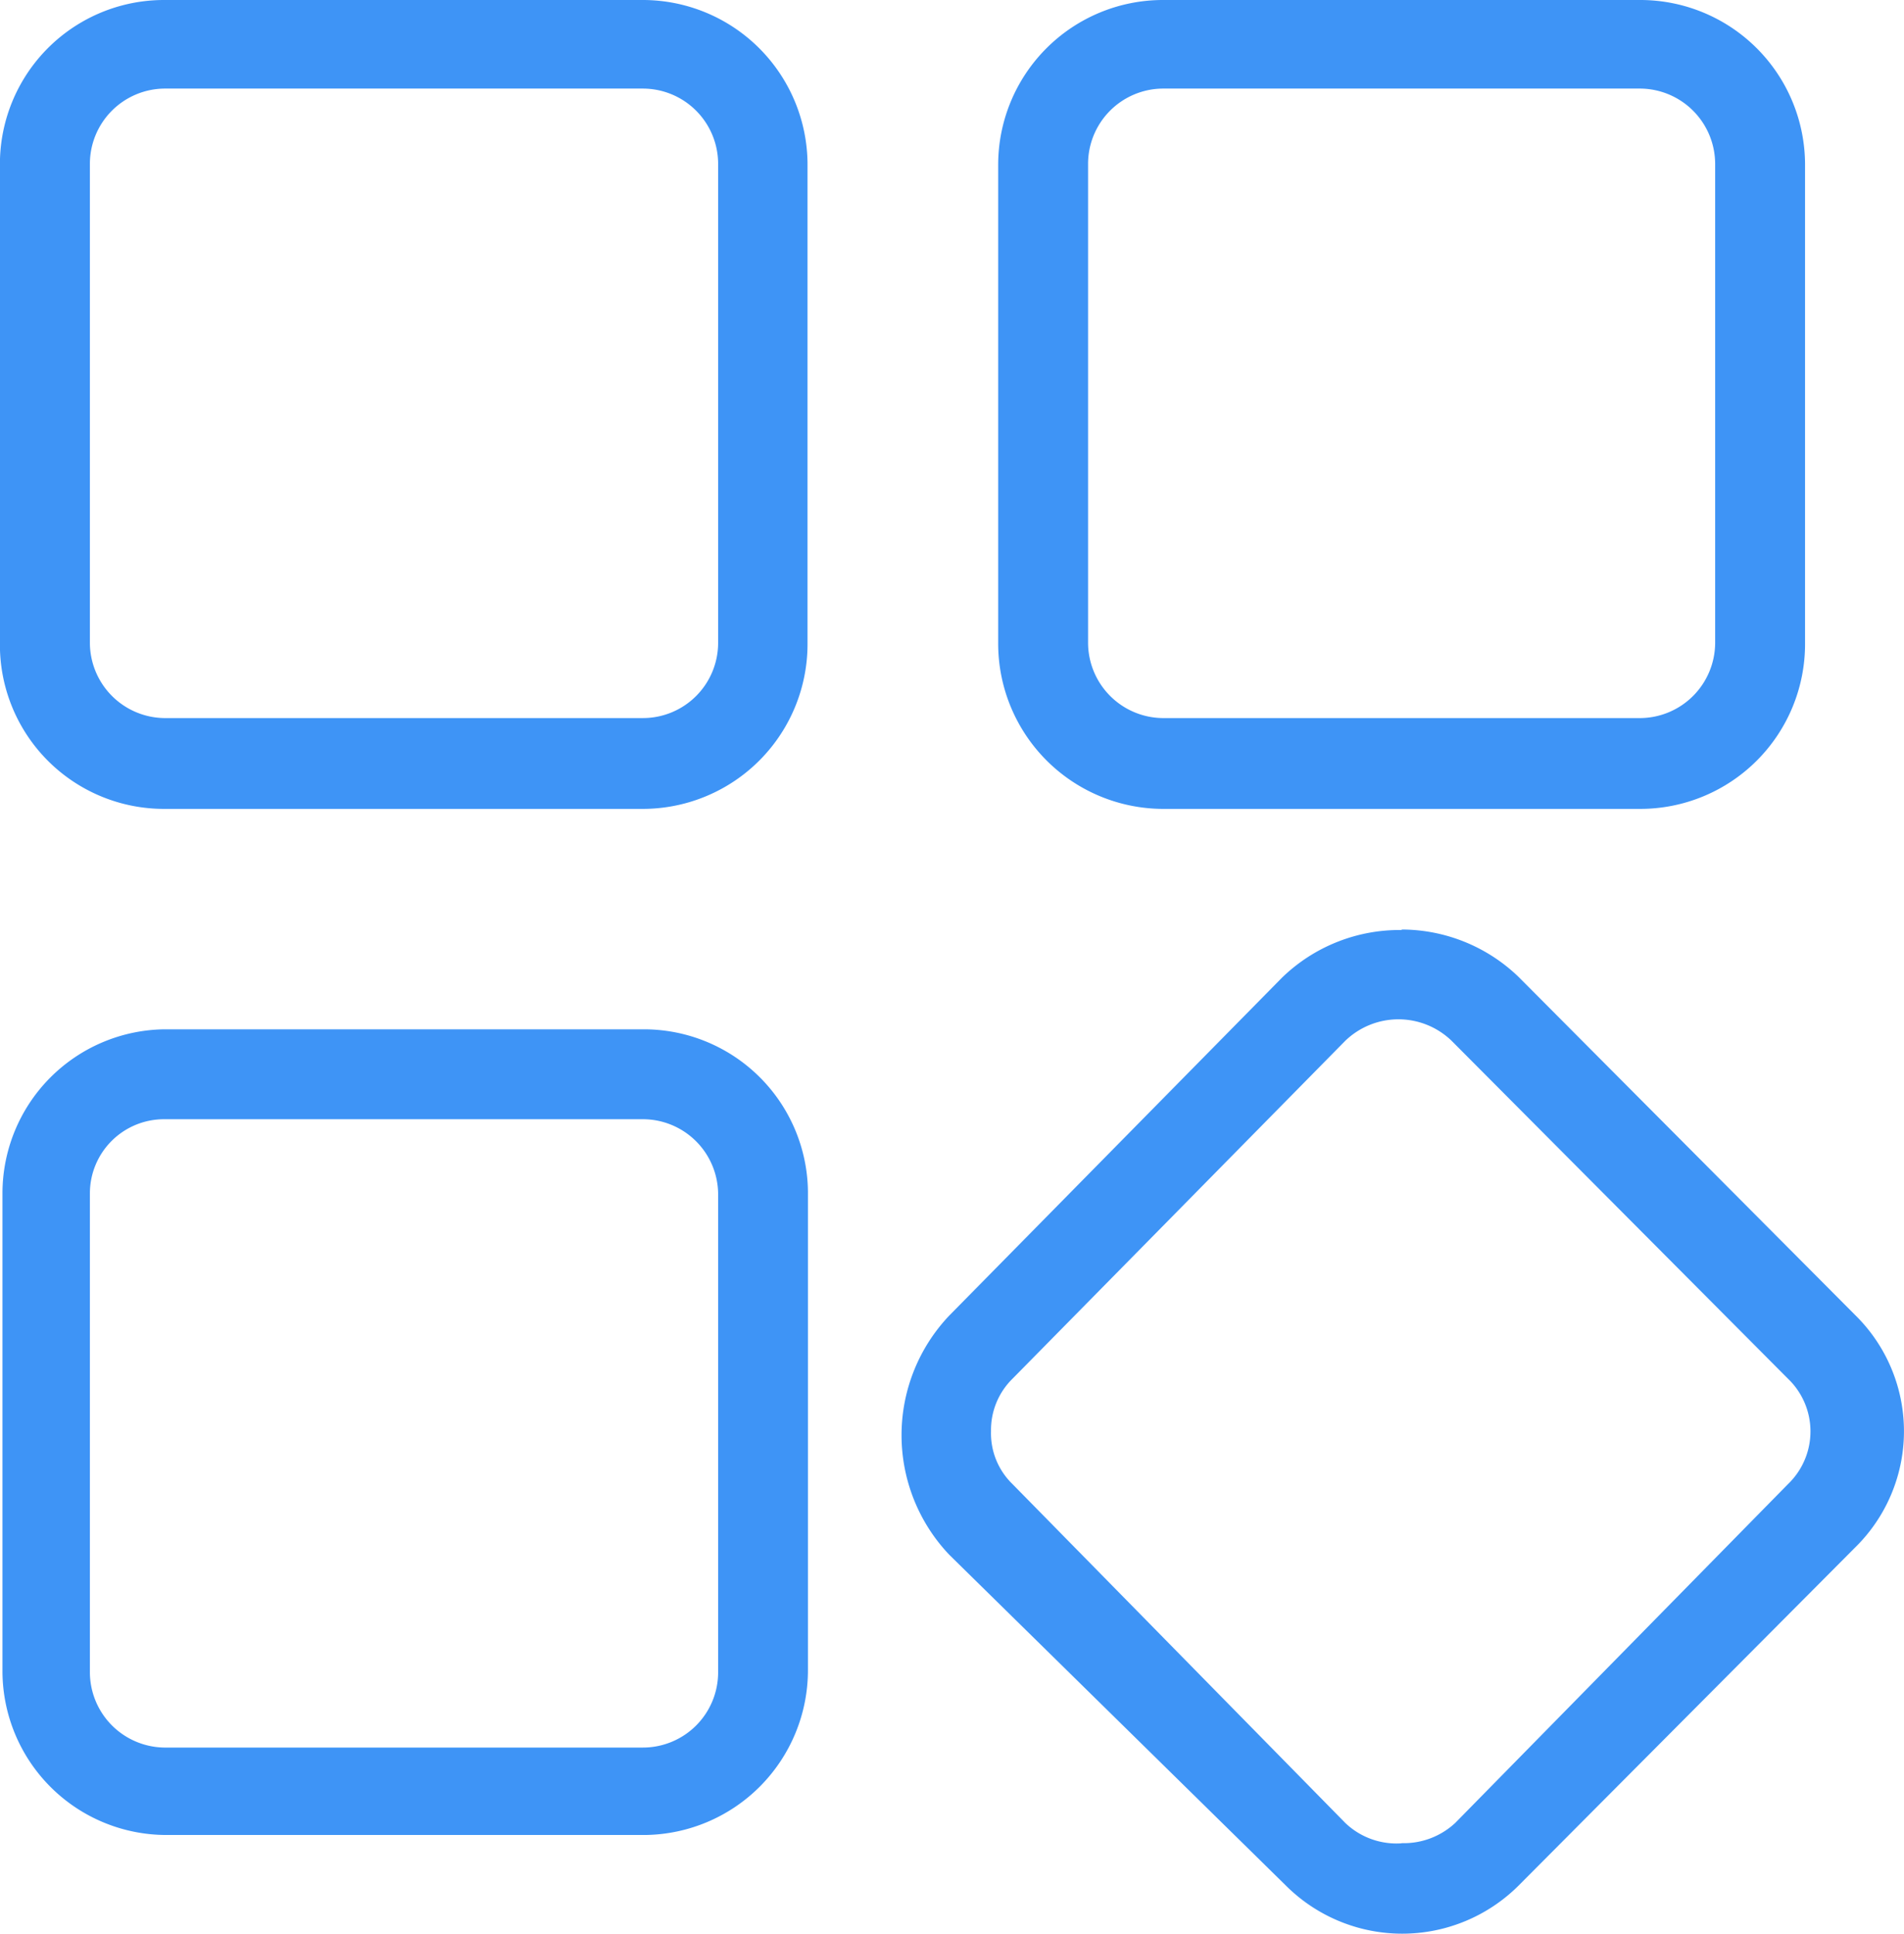
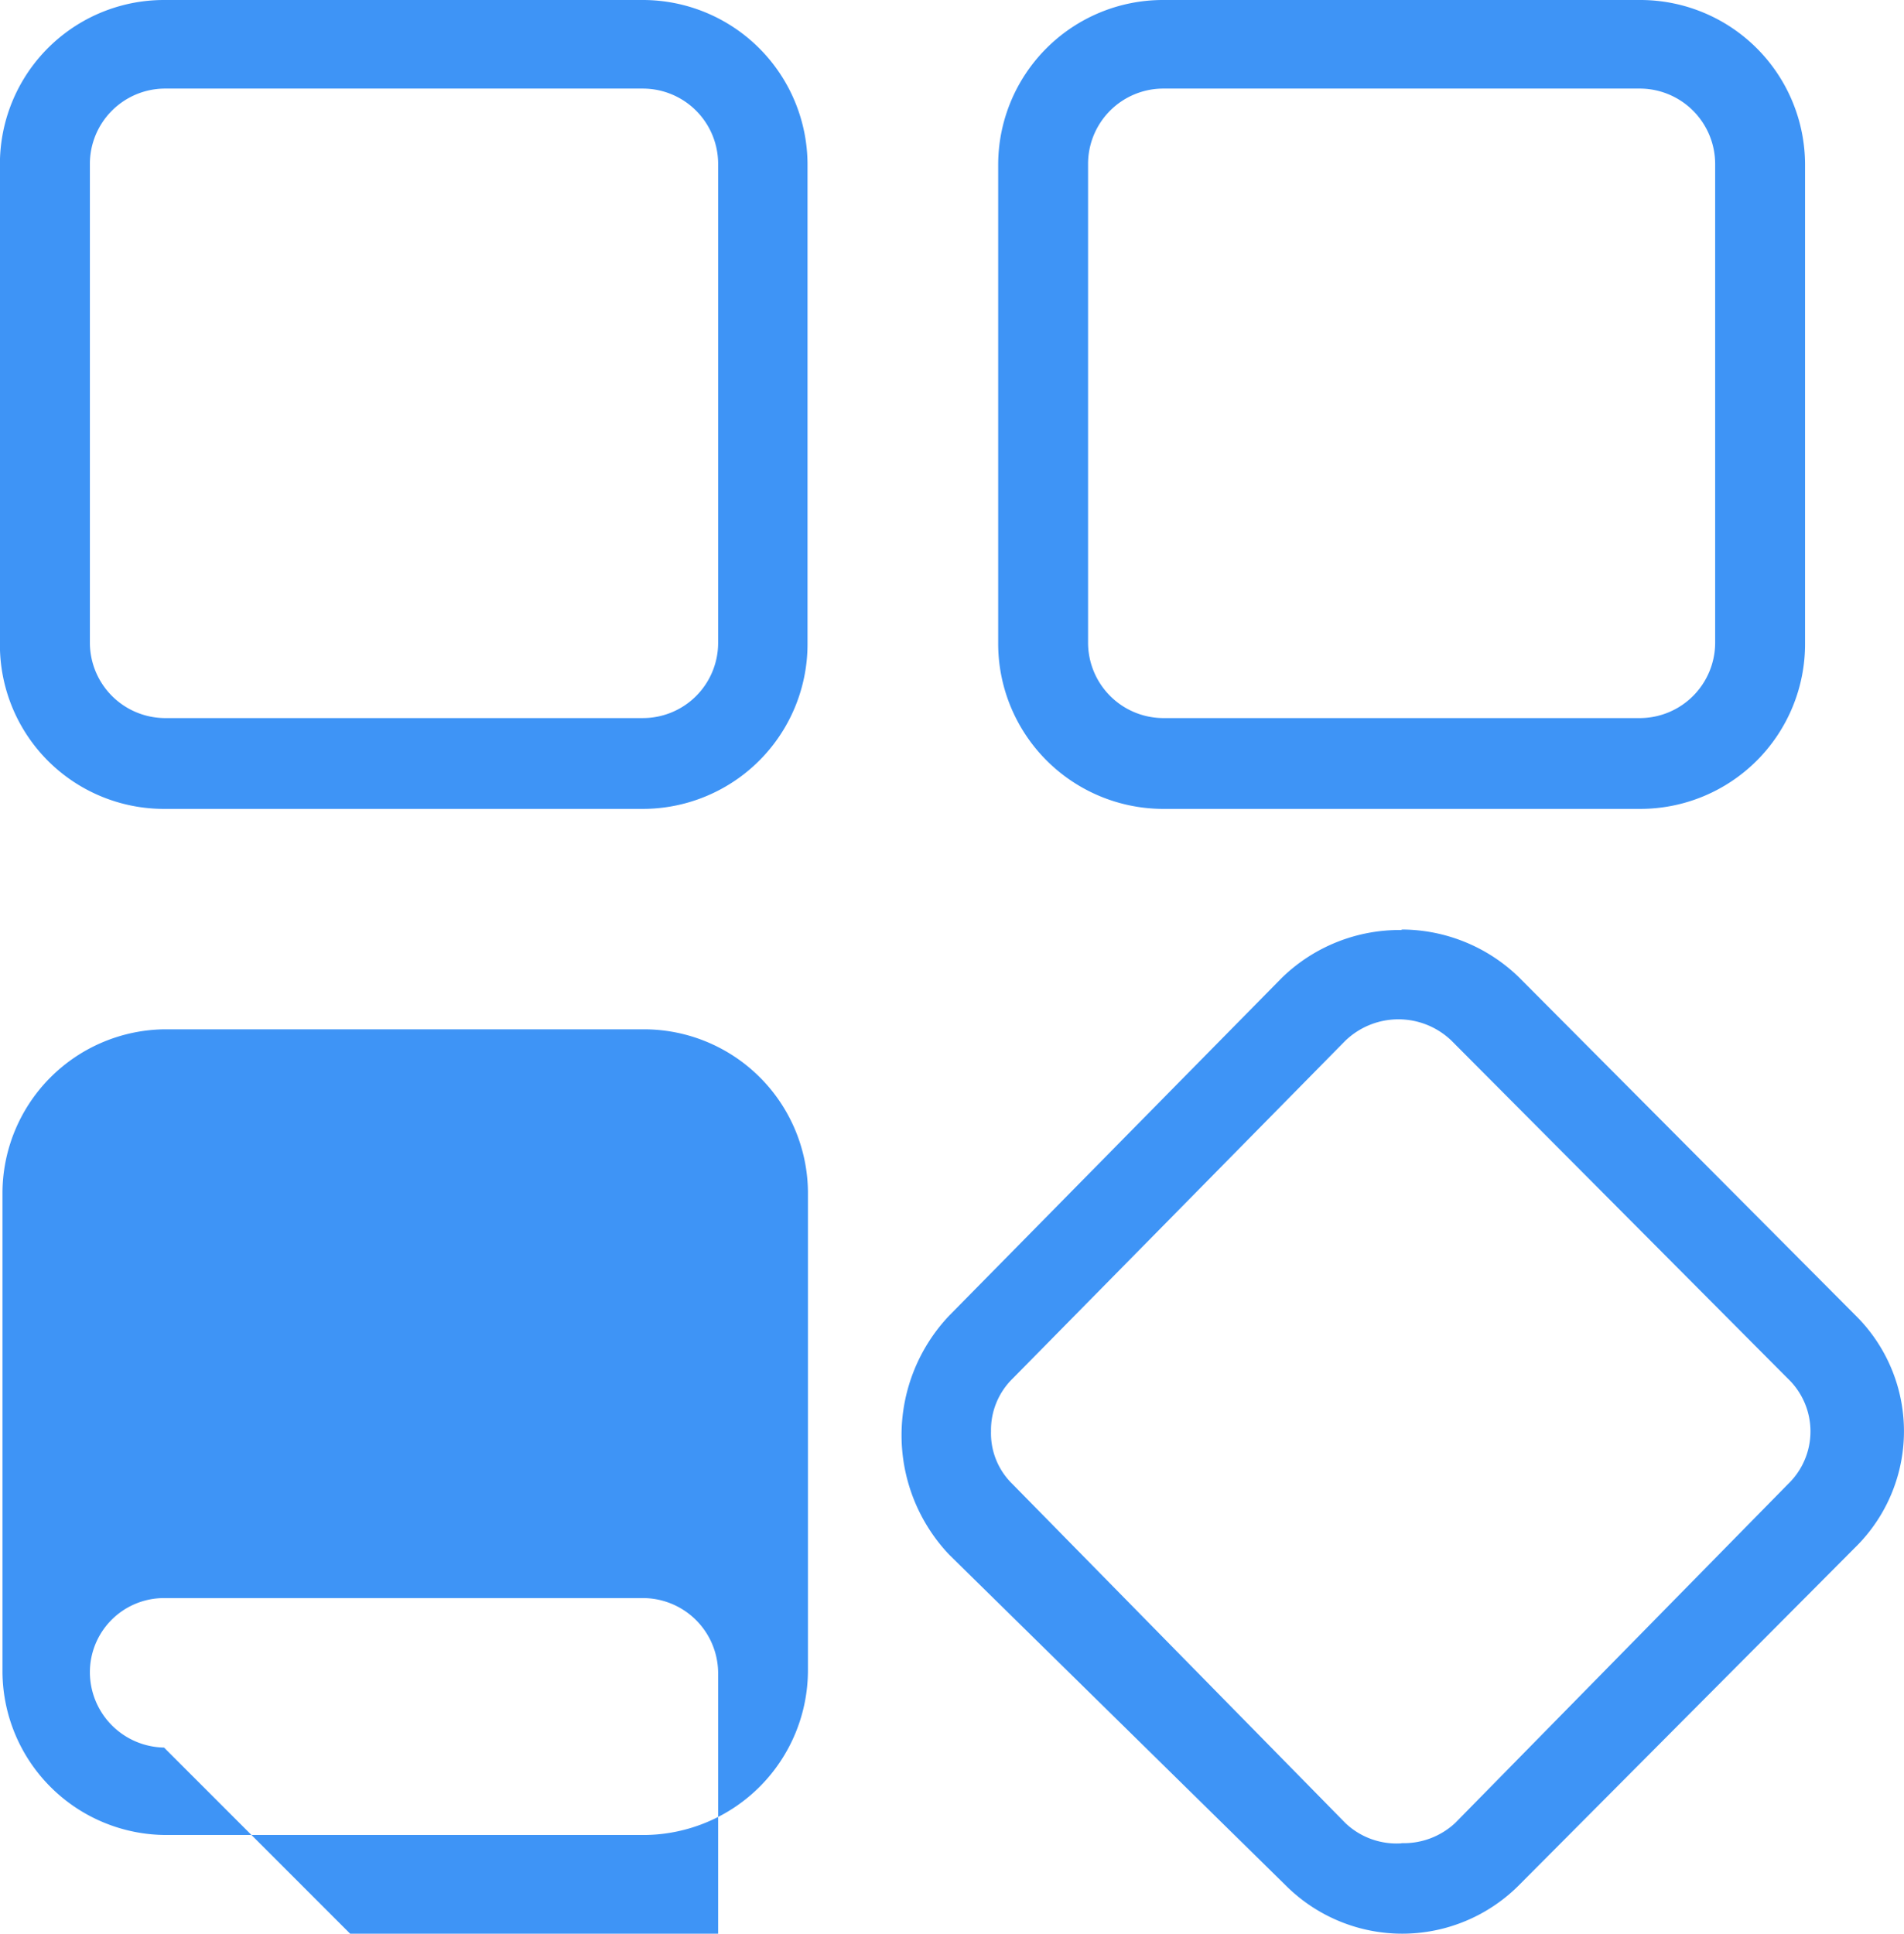
<svg xmlns="http://www.w3.org/2000/svg" width="23.109" height="23.466" viewBox="0 0 23.109 23.466">
-   <path id="路径_61" data-name="路径 61" d="M104.76,86.923H98.948a1.991,1.991,0,0,0-1.96,1.991v5.811A1.991,1.991,0,0,0,98.979,96.7h5.81a2,2,0,0,0,1.975-2v-5.81A1.991,1.991,0,0,0,104.76,86.923Zm-5.811,8.716a.916.916,0,0,1-.9-.914V88.914a.9.9,0,0,1,.9-.9h5.811a.914.914,0,0,1,.914.9v5.811a.913.913,0,0,1-.914.914Zm5.811-21.207H98.948a1.991,1.991,0,0,0-1.991,2v5.81a1.991,1.991,0,0,0,1.991,2.006h5.811a2,2,0,0,0,2-2.006v-5.81A2,2,0,0,0,104.76,74.432Zm-5.811,8.714a.916.916,0,0,1-.9-.914V76.421a.914.914,0,0,1,.9-.914h5.811a.914.914,0,0,1,.914.914v5.811a.913.913,0,0,1-.914.914Zm17.926-8.714h-5.811a2,2,0,0,0-1.991,2v5.81a2.006,2.006,0,0,0,1.991,2.006h5.811a2,2,0,0,0,1.991-2.006v-5.81A2,2,0,0,0,116.875,74.432Zm-5.811,8.714a.916.916,0,0,1-.9-.914V76.421a.914.914,0,0,1,.9-.914h5.811a.916.916,0,0,1,.9.914v5.811a.916.916,0,0,1-.9.914Zm2.906,2.572a2.048,2.048,0,0,0-1.454.58l-4.038,4.1a2.108,2.108,0,0,0,0,2.9l4.082,4.011a2,2,0,0,0,2.834,0l4.082-4.1a1.975,1.975,0,0,0,0-2.817l-4.082-4.1a2.048,2.048,0,0,0-1.424-.58Zm0,11.083a.9.9,0,0,1-.683-.246l-4.04-4.113a.857.857,0,0,1-.261-.641.872.872,0,0,1,.261-.638l4.038-4.1a.929.929,0,0,1,1.292,0l4.082,4.1a.886.886,0,0,1,0,1.279l-4.038,4.111a.916.916,0,0,1-.653.246Z" transform="translate(-96.958 -74.432)" fill="#3e94f6" />
+   <path id="路径_61" data-name="路径 61" d="M104.76,86.923H98.948a1.991,1.991,0,0,0-1.96,1.991v5.811A1.991,1.991,0,0,0,98.979,96.7h5.81a2,2,0,0,0,1.975-2v-5.81A1.991,1.991,0,0,0,104.76,86.923Zm-5.811,8.716a.916.916,0,0,1-.9-.914a.9.9,0,0,1,.9-.9h5.811a.914.914,0,0,1,.914.9v5.811a.913.913,0,0,1-.914.914Zm5.811-21.207H98.948a1.991,1.991,0,0,0-1.991,2v5.81a1.991,1.991,0,0,0,1.991,2.006h5.811a2,2,0,0,0,2-2.006v-5.81A2,2,0,0,0,104.76,74.432Zm-5.811,8.714a.916.916,0,0,1-.9-.914V76.421a.914.914,0,0,1,.9-.914h5.811a.914.914,0,0,1,.914.914v5.811a.913.913,0,0,1-.914.914Zm17.926-8.714h-5.811a2,2,0,0,0-1.991,2v5.81a2.006,2.006,0,0,0,1.991,2.006h5.811a2,2,0,0,0,1.991-2.006v-5.81A2,2,0,0,0,116.875,74.432Zm-5.811,8.714a.916.916,0,0,1-.9-.914V76.421a.914.914,0,0,1,.9-.914h5.811a.916.916,0,0,1,.9.914v5.811a.916.916,0,0,1-.9.914Zm2.906,2.572a2.048,2.048,0,0,0-1.454.58l-4.038,4.1a2.108,2.108,0,0,0,0,2.9l4.082,4.011a2,2,0,0,0,2.834,0l4.082-4.1a1.975,1.975,0,0,0,0-2.817l-4.082-4.1a2.048,2.048,0,0,0-1.424-.58Zm0,11.083a.9.9,0,0,1-.683-.246l-4.04-4.113a.857.857,0,0,1-.261-.641.872.872,0,0,1,.261-.638l4.038-4.1a.929.929,0,0,1,1.292,0l4.082,4.1a.886.886,0,0,1,0,1.279l-4.038,4.111a.916.916,0,0,1-.653.246Z" transform="translate(-96.958 -74.432)" fill="#3e94f6" />
</svg>